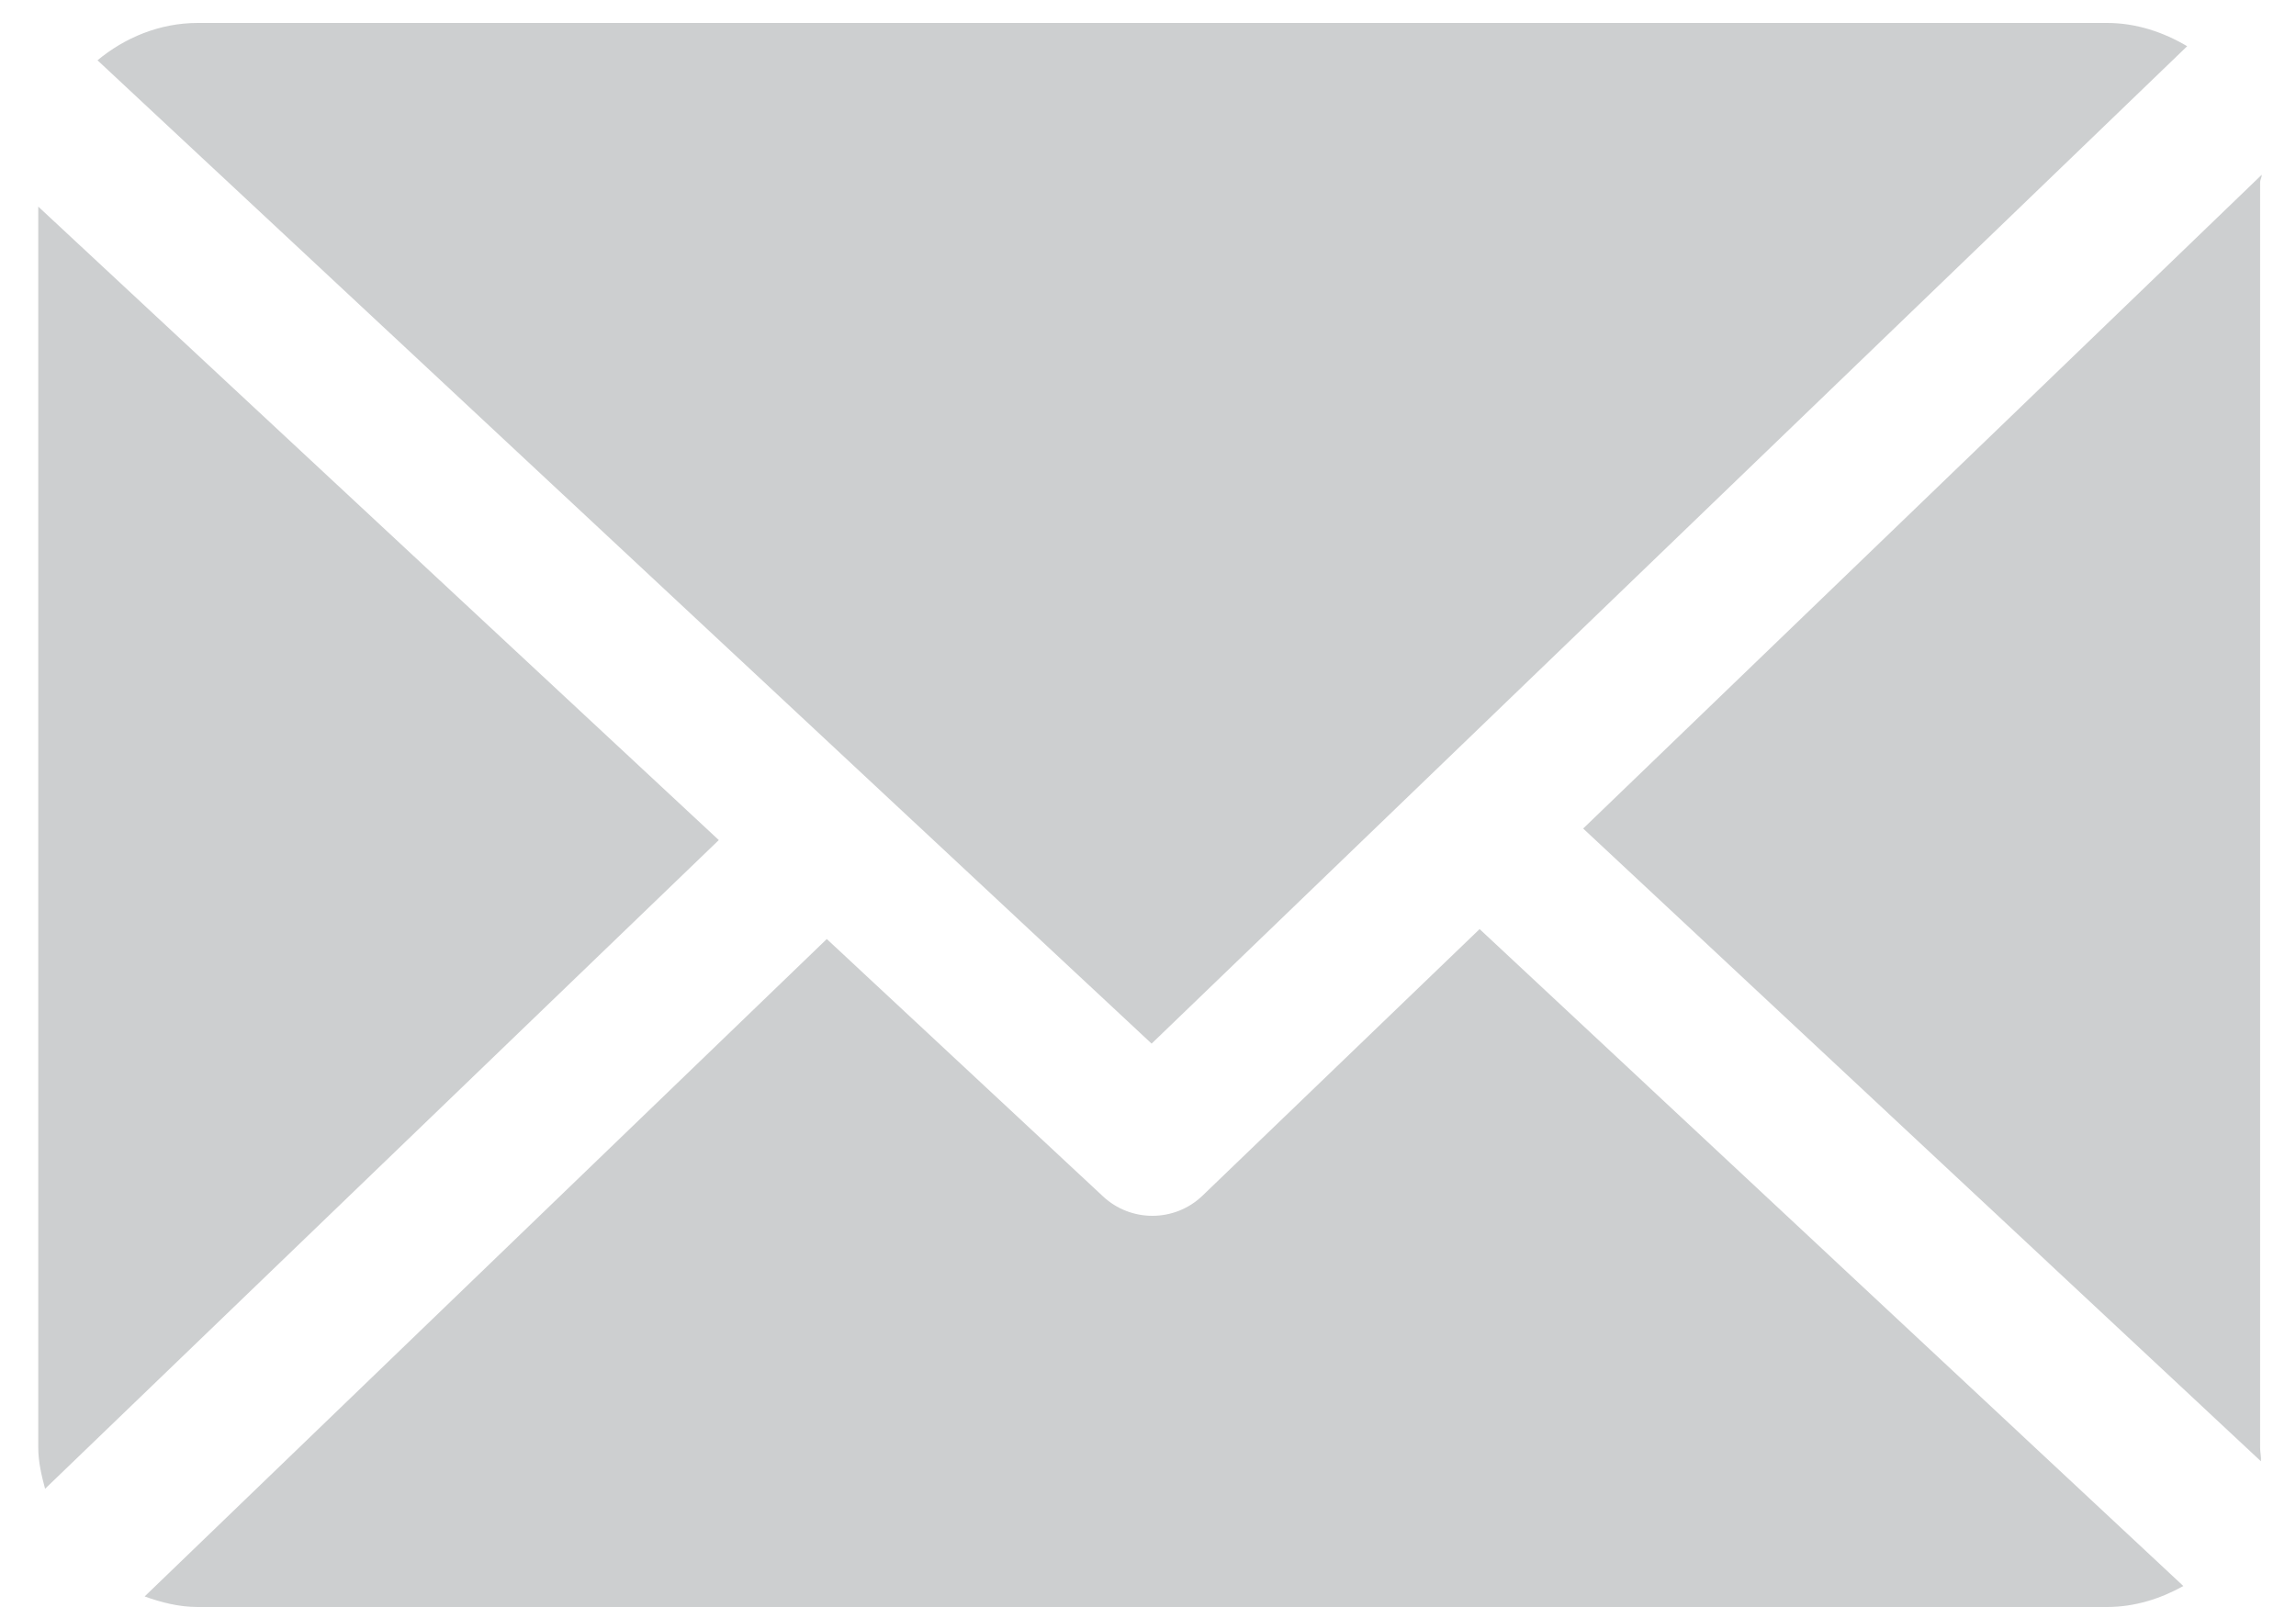
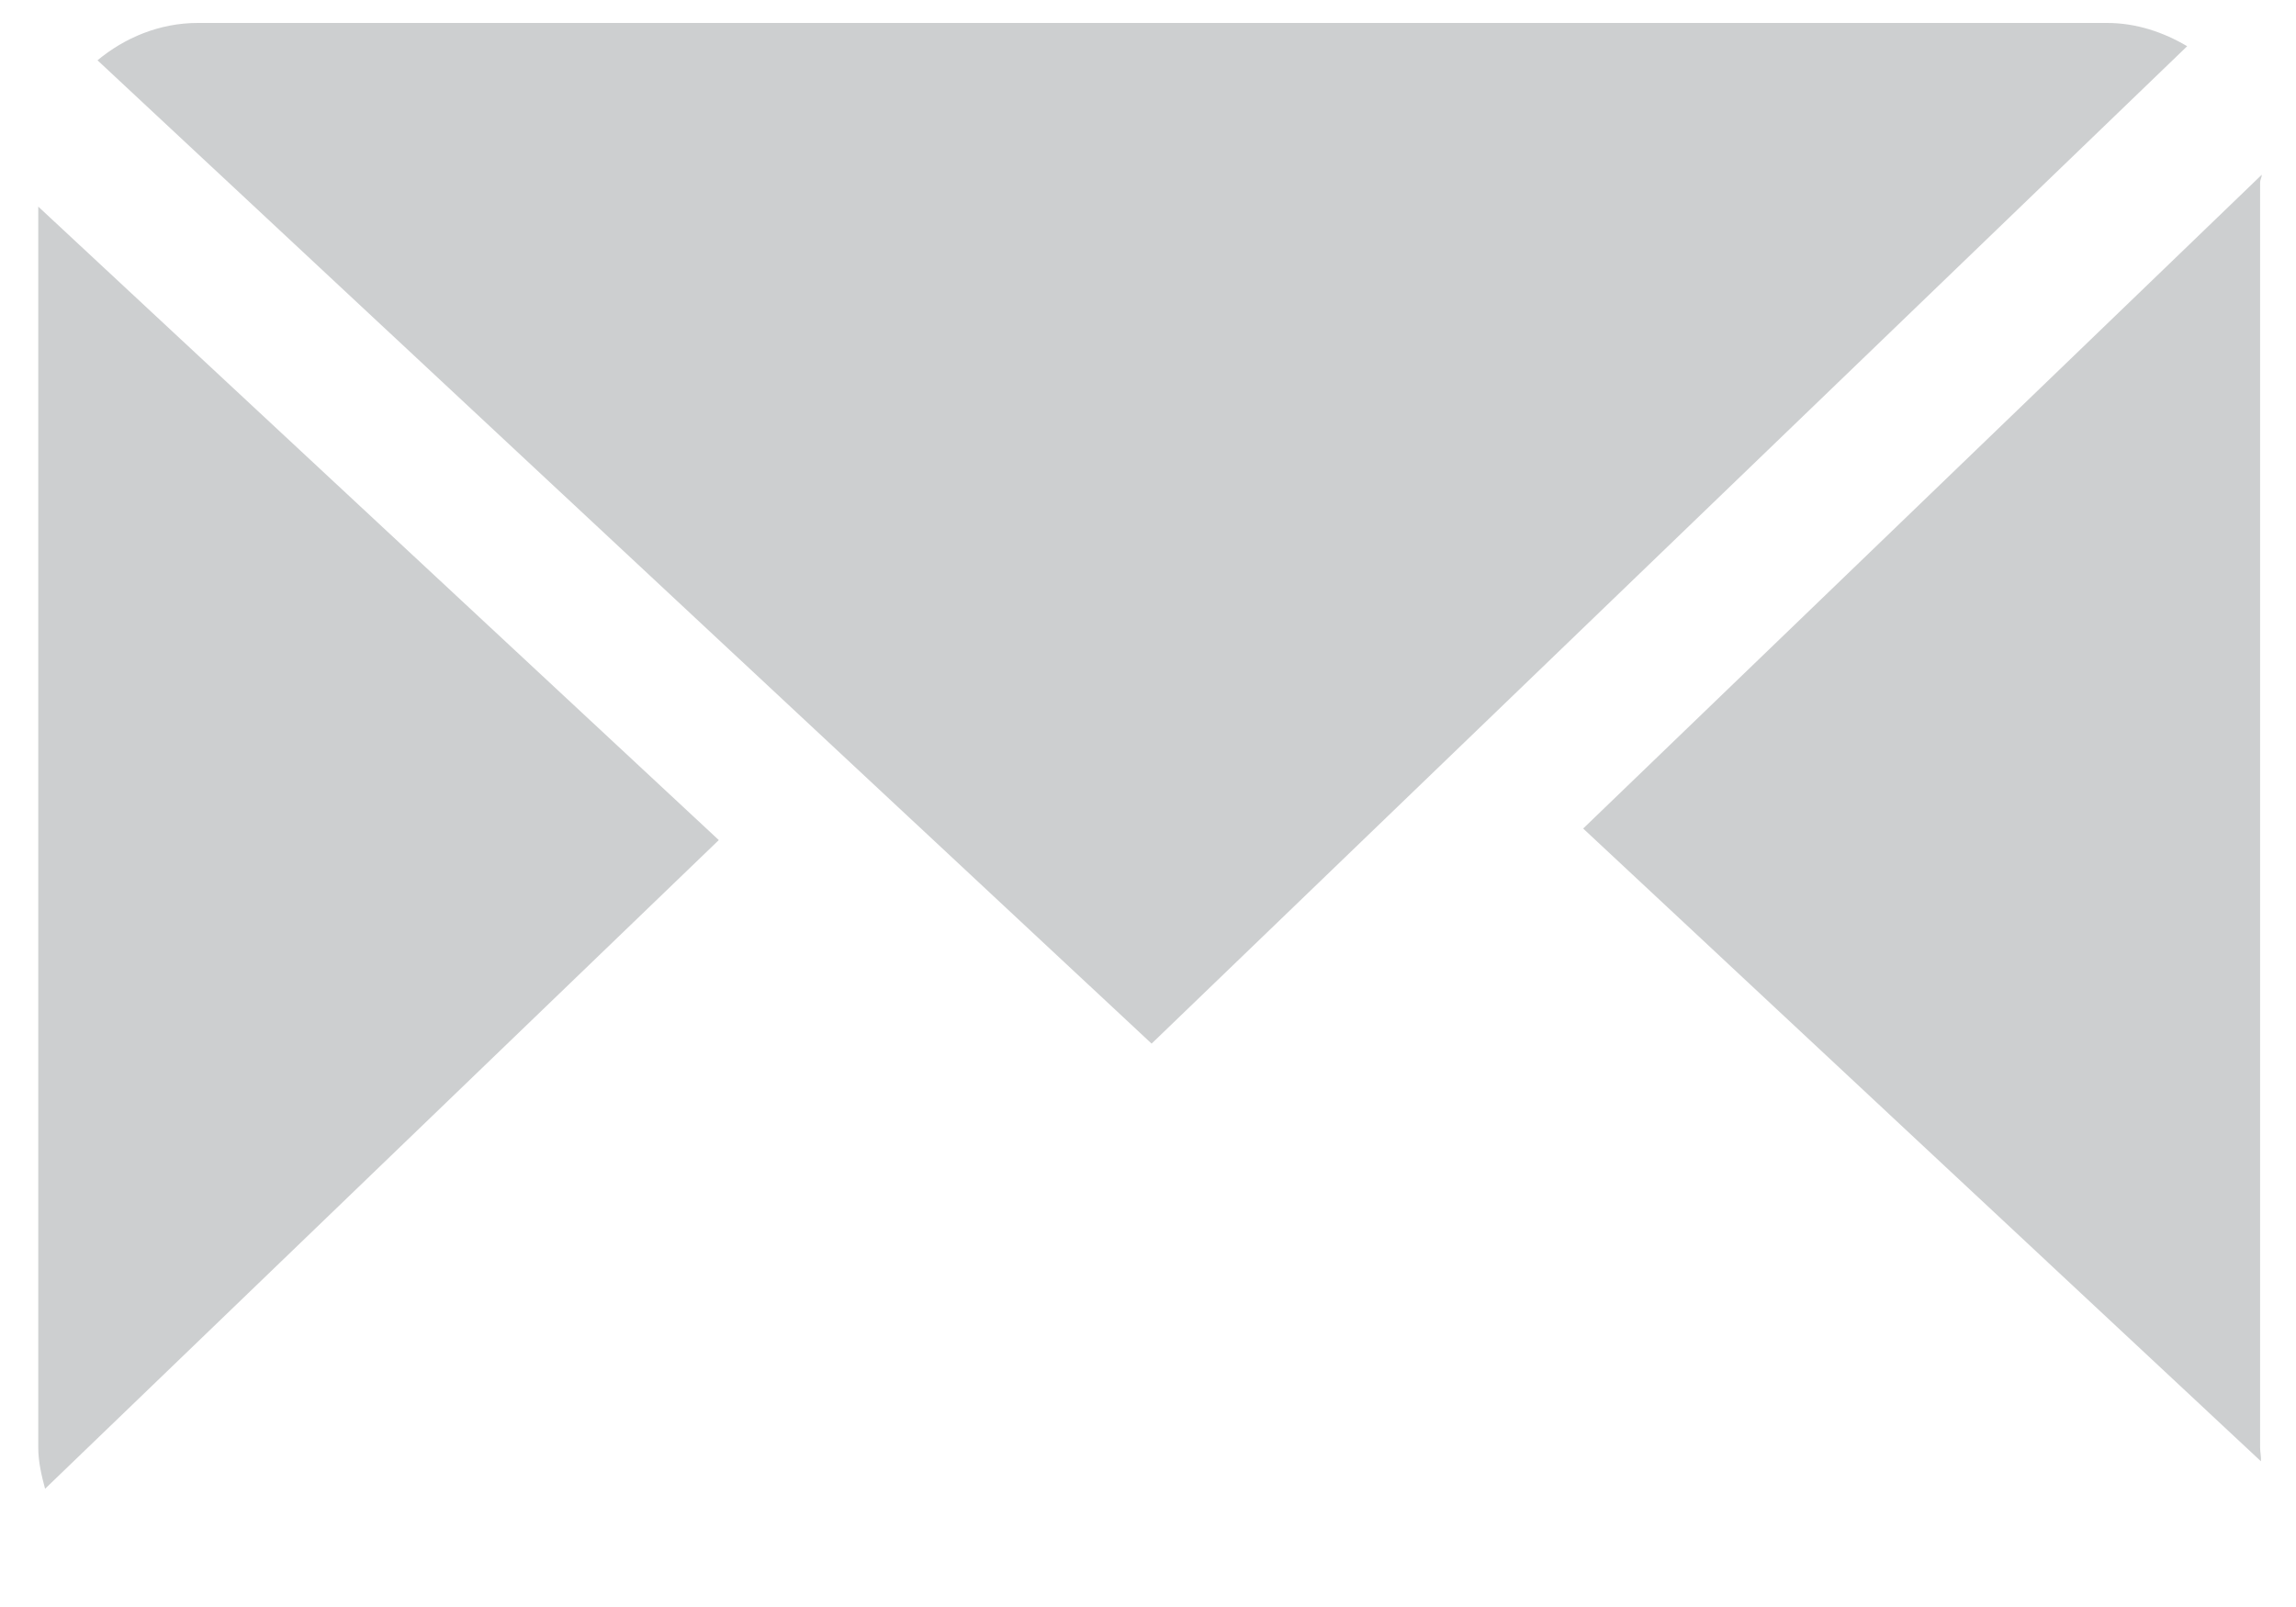
<svg xmlns="http://www.w3.org/2000/svg" width="30" height="21" viewBox="0 0 30 21" fill="none">
  <path d="M29.531 2.382C29.531 2.349 29.554 2.317 29.552 2.284L20.686 10.827L29.542 19.096C29.547 19.037 29.531 18.978 29.531 18.917V2.382Z" fill="#CDCFD0" />
-   <path d="M19.333 12.141L15.714 15.623C15.531 15.8 15.294 15.888 15.057 15.888C14.826 15.888 14.594 15.804 14.412 15.634L10.803 12.271L1.89 20.862C2.106 20.94 2.339 21 2.583 21H27.532C27.894 21 28.234 20.89 28.528 20.726L19.333 12.141Z" fill="#CDCFD0" />
  <path d="M15.047 13.638L28.578 0.604C28.271 0.422 27.915 0.3 27.532 0.3H2.583C2.085 0.3 1.629 0.493 1.274 0.788L15.047 13.638Z" fill="#CDCFD0" />
  <path d="M0.5 2.7V18.917C0.5 19.104 0.543 19.283 0.589 19.455L9.392 10.978L0.5 2.7Z" fill="#CDCFD0" />
</svg>